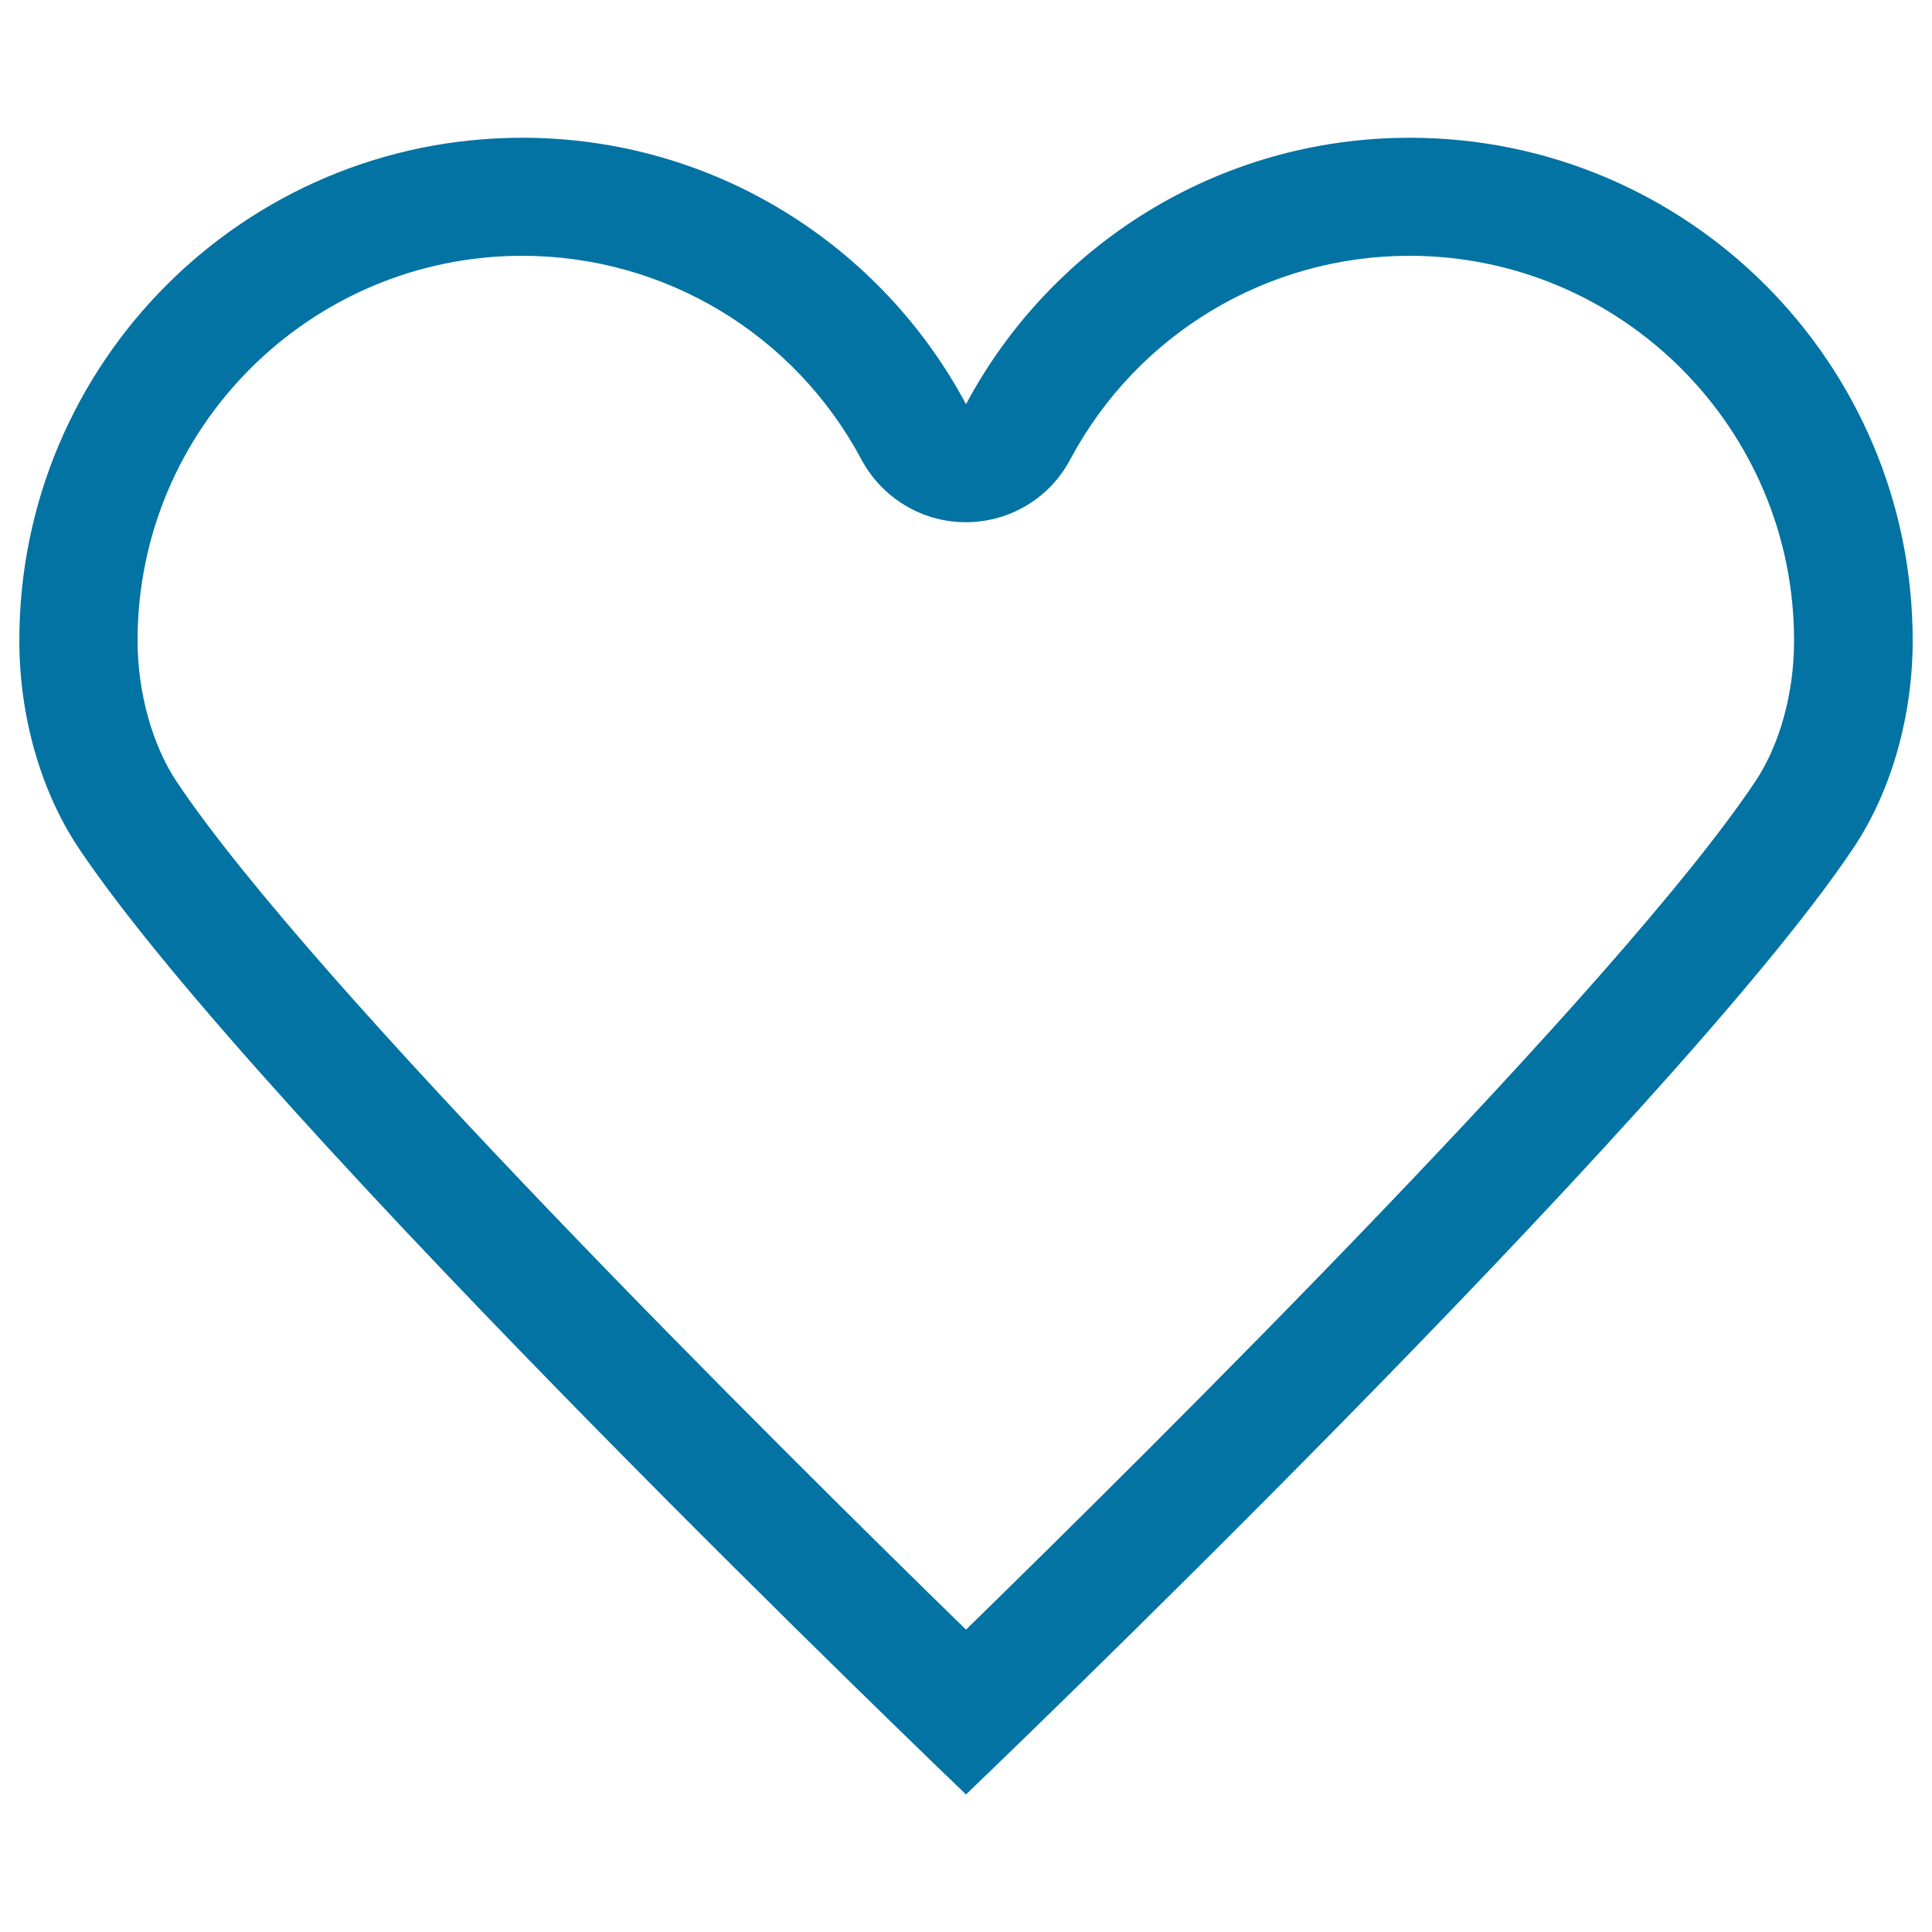
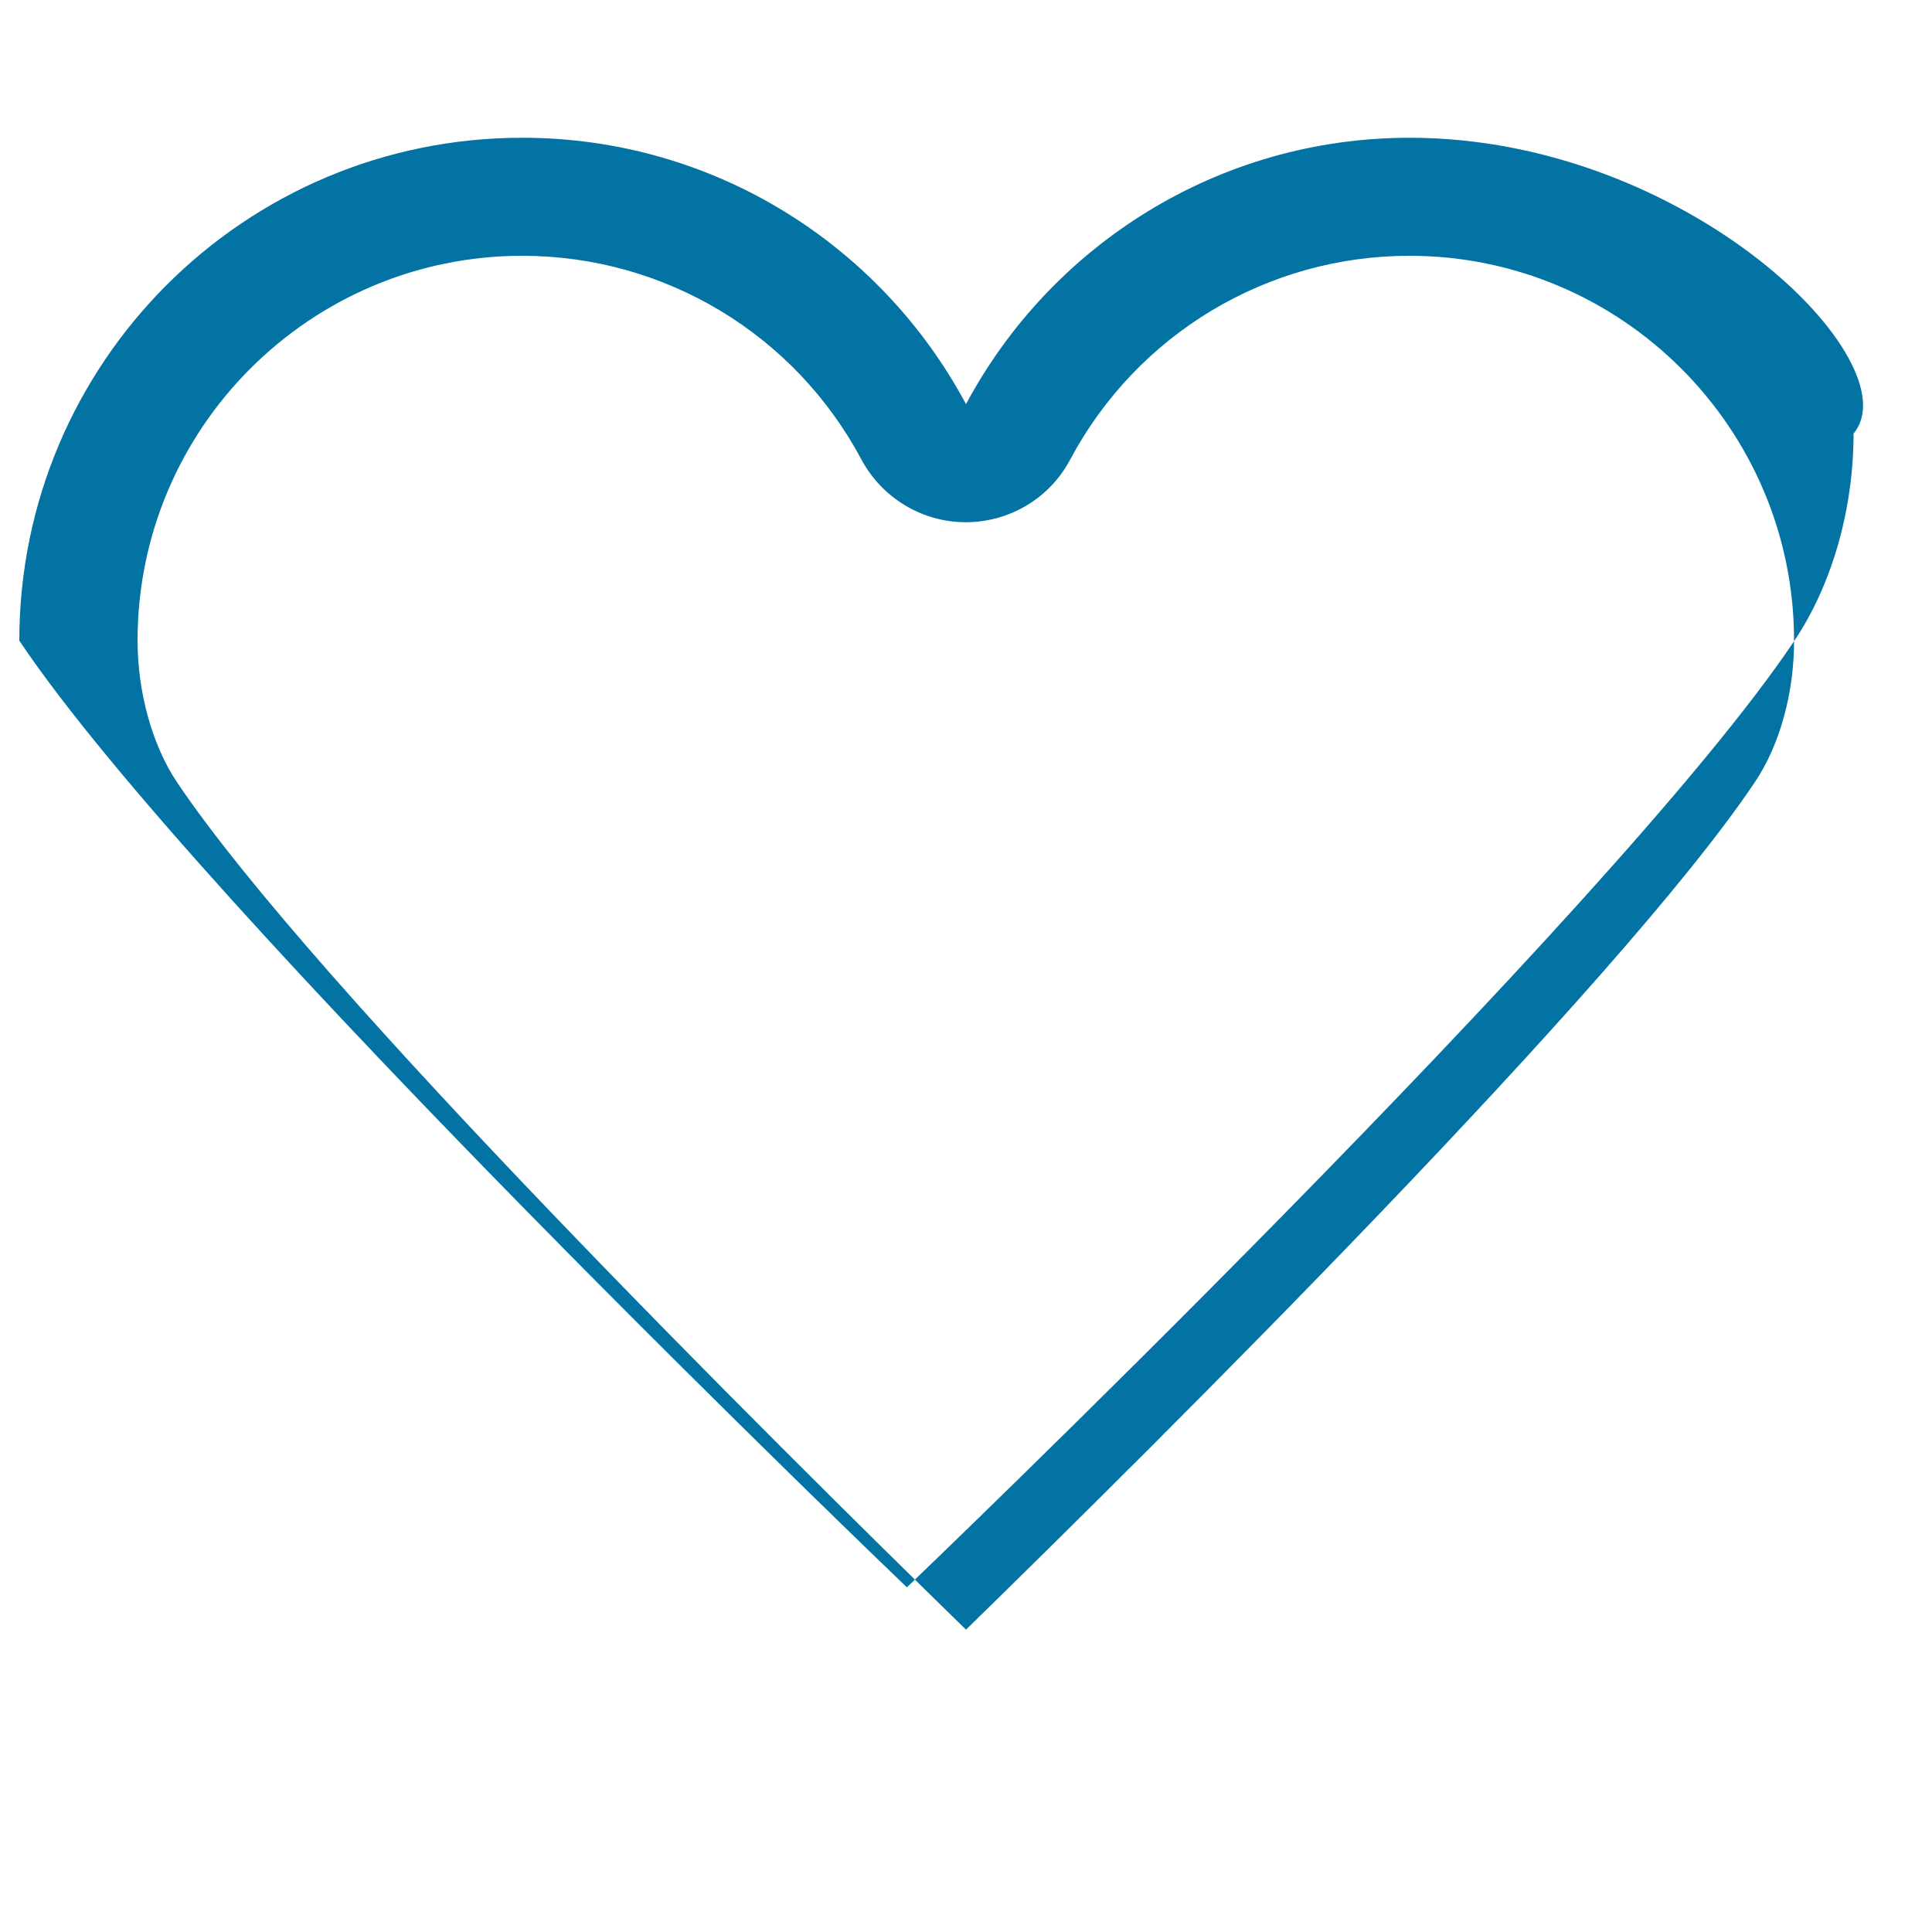
<svg xmlns="http://www.w3.org/2000/svg" viewBox="0 0 1000 1000" style="fill:#0273a2">
  <title>Ihm Heart SVG icon</title>
-   <path d="M729.7,71.3c-99.5,0-185.9,55.9-229.7,137.9c-43.8-82-130.2-137.9-229.7-137.9C126.5,71.3,10,187.8,10,331.6c0,38.3,10.7,77.3,30.6,107.2c93.3,139.6,459.4,490,459.4,490s366.1-350.4,459.4-490c19.9-29.8,30.6-68.9,30.6-107.2C990,187.8,873.5,71.3,729.7,71.3z M908.4,404.7c-70.2,105-310.3,343-408.4,438.8c-98.2-95.8-338.2-333.7-408.5-438.8c-12.7-19-20.3-46.4-20.3-73.2c0-109.8,89.3-199.1,199.1-199.1c73.6,0,140.9,40.4,175.6,105.5c10.7,19.9,31.4,32.4,54,32.4c22.6,0,43.4-12.4,54-32.4c34.7-65.1,102.1-105.5,175.6-105.5c109.8,0,199.1,89.3,199.1,199.1C928.7,358.4,921.2,385.7,908.4,404.7z" />
+   <path d="M729.7,71.3c-99.5,0-185.9,55.9-229.7,137.9c-43.8-82-130.2-137.9-229.7-137.9C126.5,71.3,10,187.8,10,331.6c93.3,139.6,459.4,490,459.4,490s366.1-350.4,459.4-490c19.9-29.8,30.6-68.9,30.6-107.2C990,187.8,873.5,71.3,729.7,71.3z M908.4,404.7c-70.2,105-310.3,343-408.4,438.8c-98.2-95.8-338.2-333.7-408.5-438.8c-12.7-19-20.3-46.4-20.3-73.2c0-109.8,89.3-199.1,199.1-199.1c73.6,0,140.9,40.4,175.6,105.5c10.7,19.9,31.4,32.4,54,32.4c22.6,0,43.4-12.4,54-32.4c34.7-65.1,102.1-105.5,175.6-105.5c109.8,0,199.1,89.3,199.1,199.1C928.7,358.4,921.2,385.7,908.4,404.7z" />
</svg>